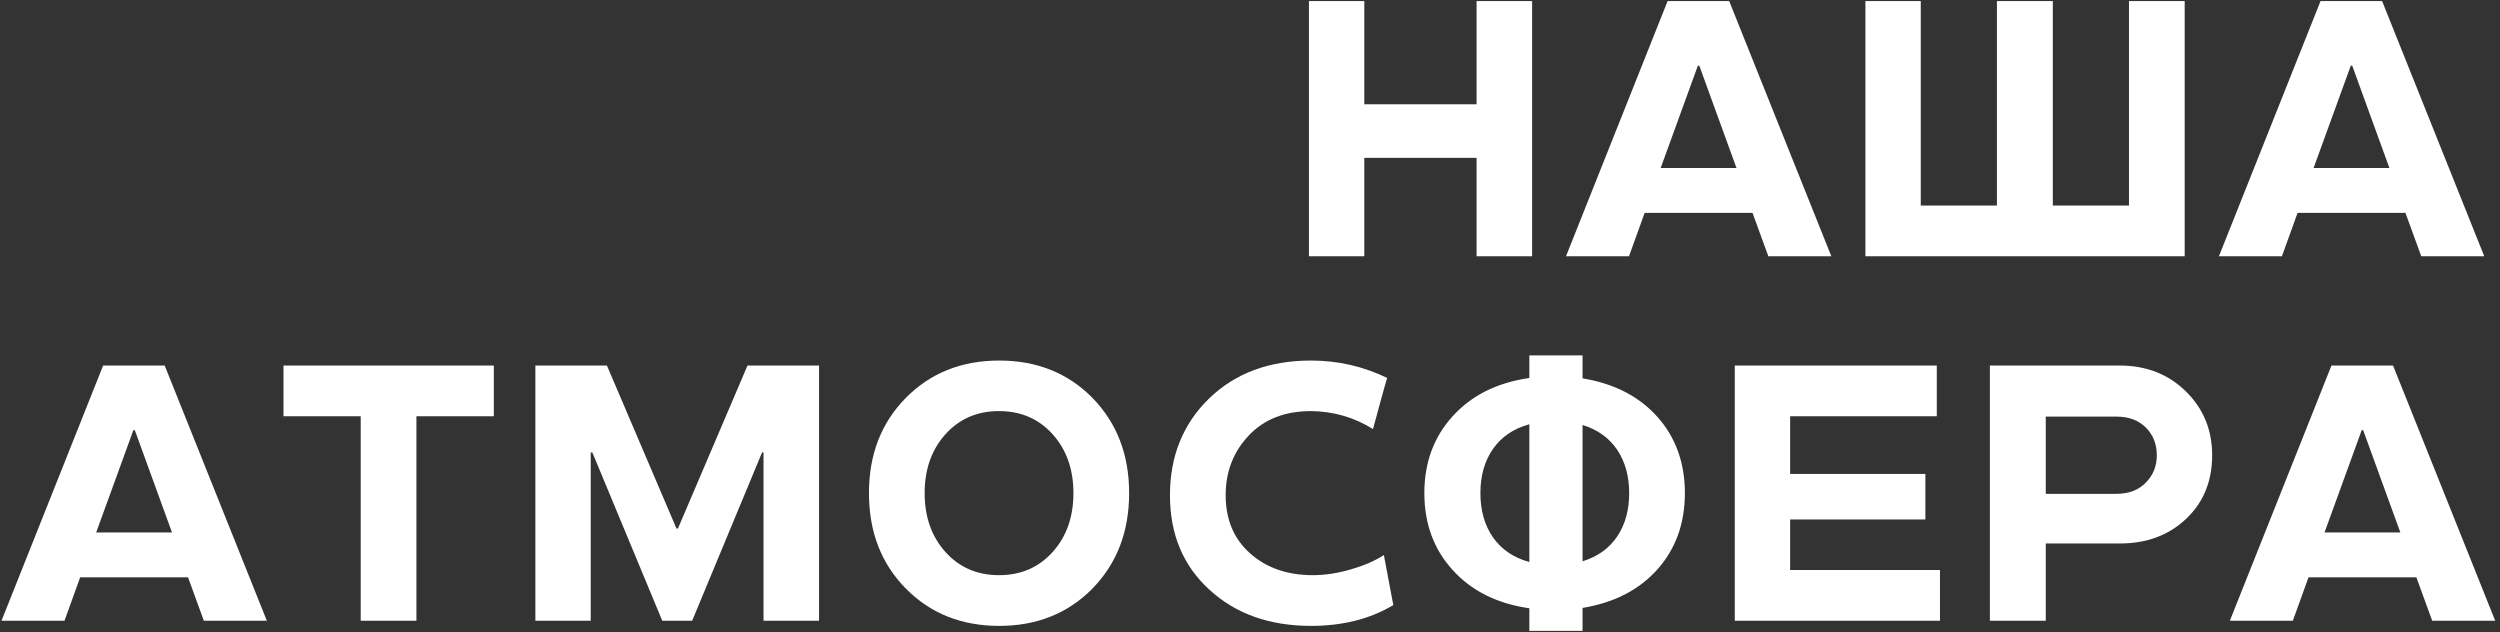
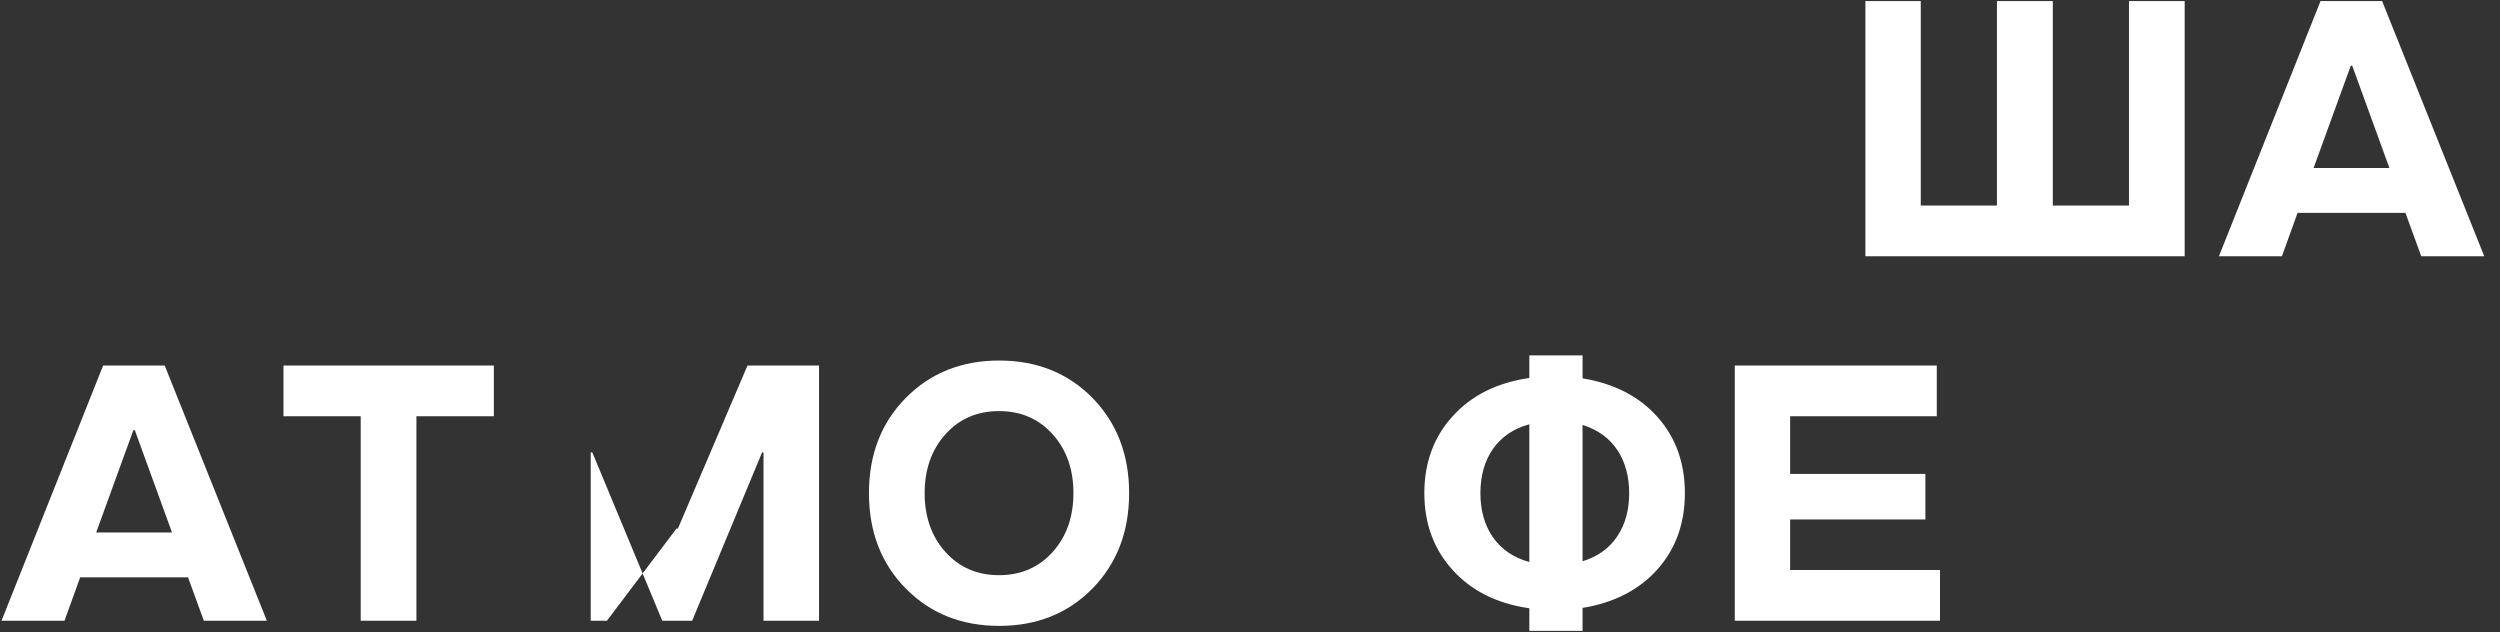
<svg xmlns="http://www.w3.org/2000/svg" width="439" height="111" viewBox="0 0 439 111" fill="none">
  <rect x="0" y="0" width="439" height="111" fill="#333333" stroke="none" />
-   <path d="M391.562 109L409.406 64.188H420.219L438.156 109H427.094L424.312 101.375H405.375L402.625 109H391.562ZM414.969 75.531H414.719L408.188 93.5H421.5L414.969 75.531Z" fill="white" />
-   <path d="M372.205 95.438H359.236V109H349.424V64.188H372.205C376.872 64.188 380.747 65.698 383.83 68.719C386.913 71.74 388.455 75.479 388.455 79.938C388.455 84.5 386.934 88.219 383.893 91.094C380.851 93.99 376.955 95.438 372.205 95.438ZM371.643 73.156H359.236V86.719H371.643C373.83 86.719 375.559 86.052 376.83 84.719C378.101 83.427 378.736 81.833 378.736 79.938C378.736 78 378.101 76.385 376.83 75.094C375.538 73.802 373.809 73.156 371.643 73.156Z" fill="white" />
  <path d="M338.098 91.219H314.348V100.094H340.66V109H304.629V64.188H340.098V73.094H314.348V83.219H338.098V91.219Z" fill="white" />
  <path d="M268.553 66.375V62.406H277.896V66.438C283.459 67.354 287.844 69.615 291.053 73.219C294.261 76.823 295.865 81.281 295.865 86.594C295.865 91.906 294.261 96.365 291.053 99.969C287.844 103.573 283.459 105.833 277.896 106.75V110.781H268.553V106.812C262.886 106 258.396 103.76 255.084 100.094C251.771 96.448 250.115 91.948 250.115 86.594C250.115 81.24 251.771 76.74 255.084 73.094C258.396 69.427 262.886 67.188 268.553 66.375ZM283.99 94.188C285.386 92.104 286.084 89.573 286.084 86.594C286.084 83.635 285.386 81.104 283.99 79C282.574 76.896 280.542 75.438 277.896 74.625V98.562C280.542 97.75 282.574 96.292 283.99 94.188ZM268.553 98.688V74.5C265.803 75.25 263.678 76.688 262.178 78.812C260.699 80.938 259.959 83.531 259.959 86.594C259.959 89.656 260.699 92.25 262.178 94.375C263.678 96.5 265.803 97.938 268.553 98.688Z" fill="white" />
-   <path d="M230.539 101C232.685 101 234.924 100.656 237.258 99.969C239.549 99.302 241.466 98.469 243.008 97.469L244.664 106.25C240.601 108.688 235.789 109.906 230.226 109.906C222.935 109.906 216.987 107.792 212.383 103.562C207.758 99.354 205.445 93.823 205.445 86.969C205.445 80.094 207.737 74.427 212.32 69.969C216.903 65.531 222.872 63.312 230.226 63.312C234.935 63.312 239.393 64.333 243.601 66.375C243.56 66.375 243.133 67.865 242.32 70.844L241.101 75.344C237.789 73.281 234.164 72.229 230.226 72.188C225.622 72.188 221.976 73.615 219.289 76.469C216.58 79.323 215.226 82.823 215.226 86.969C215.226 91.24 216.664 94.646 219.539 97.188C222.393 99.729 226.06 101 230.539 101Z" fill="white" />
  <path d="M152.588 86.594C152.588 79.823 154.744 74.25 159.056 69.875C163.369 65.5 168.838 63.312 175.463 63.312C182.067 63.312 187.525 65.5 191.838 69.875C196.129 74.271 198.275 79.844 198.275 86.594C198.275 93.365 196.129 98.948 191.838 103.344C187.525 107.719 182.067 109.906 175.463 109.906C168.838 109.906 163.369 107.719 159.056 103.344C154.744 98.969 152.588 93.385 152.588 86.594ZM162.369 86.594C162.369 90.781 163.588 94.229 166.025 96.938C168.463 99.646 171.598 101 175.431 101C179.265 101 182.4 99.646 184.838 96.938C187.275 94.229 188.494 90.781 188.494 86.594C188.494 82.406 187.275 78.958 184.838 76.25C182.4 73.542 179.265 72.188 175.431 72.188C171.598 72.188 168.463 73.542 166.025 76.25C163.588 78.958 162.369 82.406 162.369 86.594Z" fill="white" />
-   <path d="M104.011 79.438H103.73V109H94.011V64.188H106.574L118.793 92.812H119.043L131.261 64.188H143.824V109H134.074V79.438H133.824L121.543 109H116.293L104.011 79.438Z" fill="white" />
+   <path d="M104.011 79.438H103.73V109H94.011H106.574L118.793 92.812H119.043L131.261 64.188H143.824V109H134.074V79.438H133.824L121.543 109H116.293L104.011 79.438Z" fill="white" />
  <path d="M73.123 109H63.341V73.094H49.779V64.188H86.716V73.094H73.123V109Z" fill="white" />
  <path d="M0.265 109L18.109 64.188H28.921L46.859 109H35.796L33.015 101.375H14.078L11.328 109H0.265ZM23.671 75.531H23.421L16.89 93.5H30.203L23.671 75.531Z" fill="white" />
  <path d="M389.643 45L407.486 0.188H418.299L436.236 45H425.174L422.393 37.375H403.455L400.705 45H389.643ZM413.049 11.531H412.799L406.268 29.5H419.58L413.049 11.531Z" fill="white" />
  <path d="M373.848 36.094V0.188H383.629V45H327.566V0.188H337.285V36.094H350.66V0.188H360.473V36.094H373.848Z" fill="white" />
-   <path d="M274.99 45L292.834 0.188H303.646L321.584 45H310.521L307.74 37.375H288.803L286.053 45H274.99ZM298.396 11.531H298.146L291.615 29.5H304.928L298.396 11.531Z" fill="white" />
-   <path d="M239.57 18.312H259.289V0.188H269.039V45H259.289V27.719H239.57V45H229.851V0.188H239.57V18.312Z" fill="white" />
</svg>